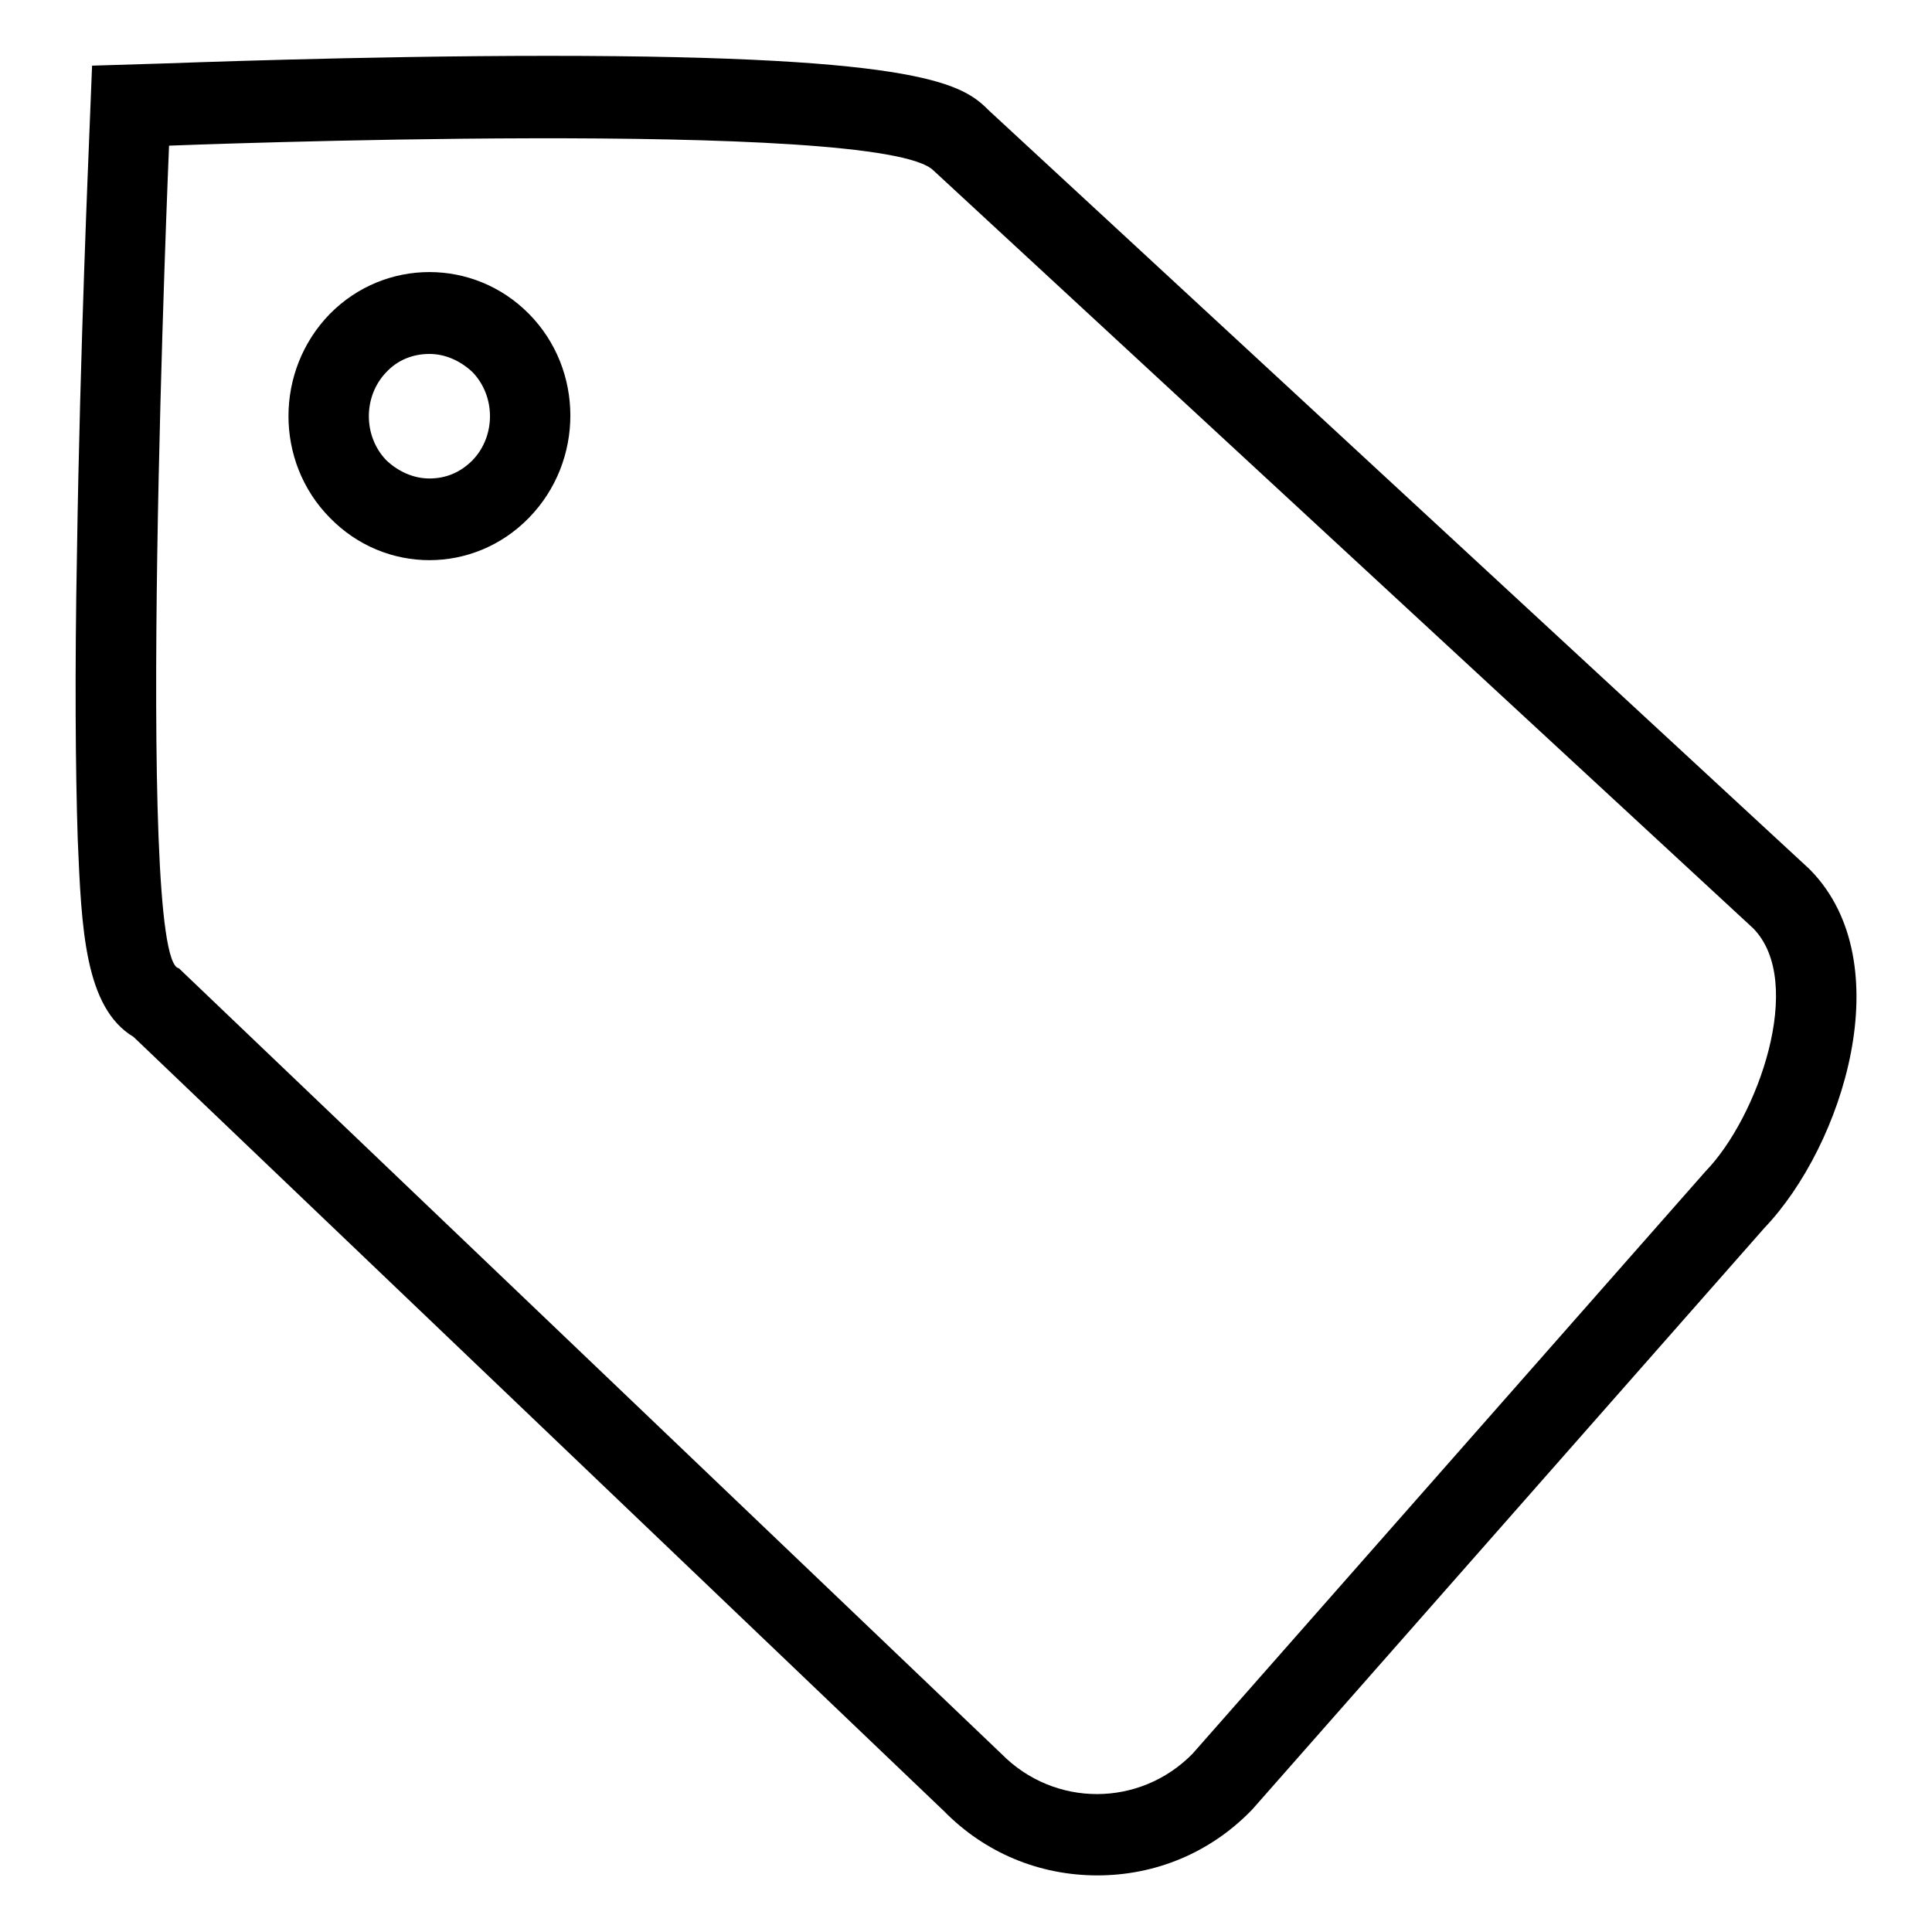
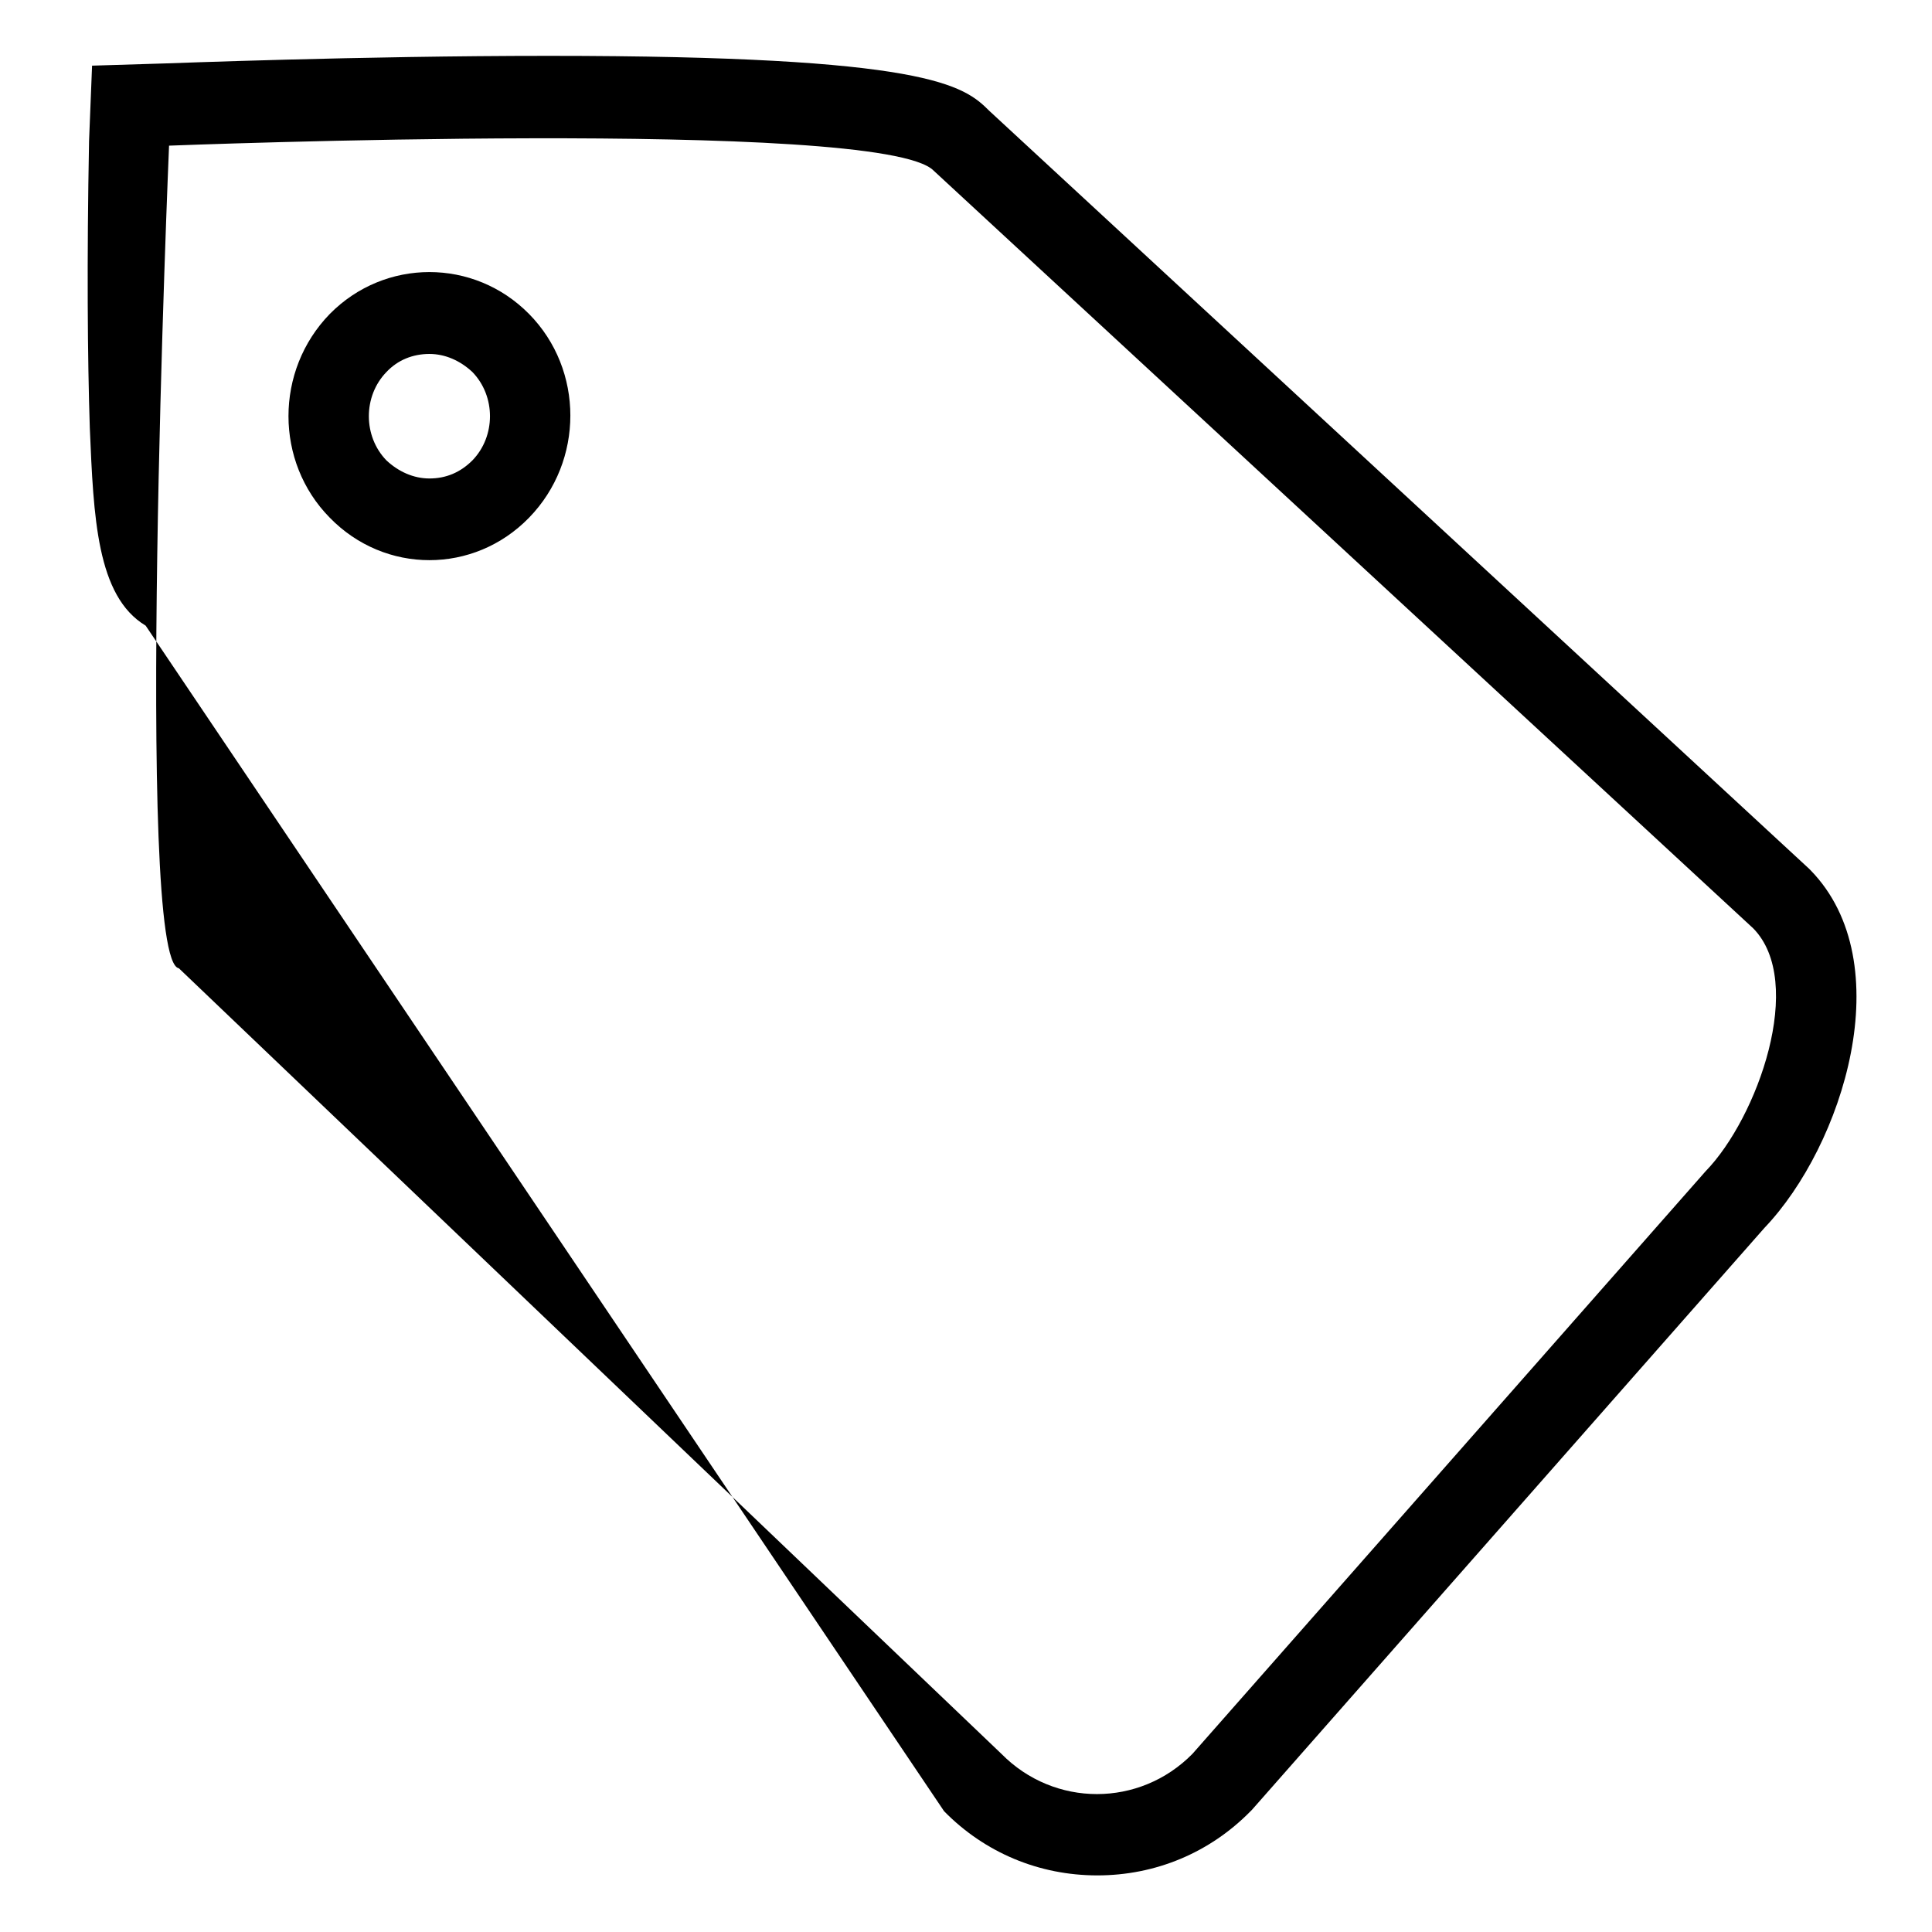
<svg xmlns="http://www.w3.org/2000/svg" version="1.1" x="0px" y="0px" viewBox="0 0 256 256" enable-background="new 0 0 256 256" xml:space="preserve">
  <g>
    <g>
-       <path fill="#000000" d="M43.7,41.6c-7.3,7.5-7.3,19.6,0,27c7.3,7.5,19.1,7.5,26.4,0c7.3-7.5,7.3-19.6,0-27C62.8,34.2,51,34.2,43.7,41.6L43.7,41.6z M62.6,61c-1.6,1.6-3.5,2.4-5.7,2.4c-2.1,0-4.1-0.9-5.7-2.4c-3.1-3.2-3.1-8.5,0-11.7c1.5-1.6,3.5-2.4,5.7-2.4c2.1,0,4.1,0.9,5.7,2.4C65.7,52.5,65.7,57.8,62.6,61L62.6,61z M239.9,115.3l-0.2-0.2L131.1,14.7c-3.4-3.4-8.1-7.3-58.4-7.3c-25.1,0-50.4,1-50.7,1l-9.8,0.3l-0.4,10c0,0.3-1.2,27.5-1.6,54.5c-0.3,15.9-0.2,28.8,0.1,38c0.5,11.8,0.9,22.3,7.4,26.2L125.1,240c5.4,5.5,12.6,8.5,20.3,8.5c7.7,0,14.9-3,20.3-8.5l0.2-0.2l67.9-77.1C244.2,151.8,251.9,127.6,239.9,115.3L239.9,115.3z M226,155.2L158,232.4c-7,7.1-18.3,7.1-25.3,0L23.7,128.3c-5.9-0.9-1.3-109-1.3-109s94.4-3.7,101.3,3.3l108.6,100.4C239.3,130.1,232.9,148.1,226,155.2L226,155.2z" />
+       <path fill="#000000" d="M43.7,41.6c-7.3,7.5-7.3,19.6,0,27c7.3,7.5,19.1,7.5,26.4,0c7.3-7.5,7.3-19.6,0-27C62.8,34.2,51,34.2,43.7,41.6L43.7,41.6z M62.6,61c-1.6,1.6-3.5,2.4-5.7,2.4c-2.1,0-4.1-0.9-5.7-2.4c-3.1-3.2-3.1-8.5,0-11.7c1.5-1.6,3.5-2.4,5.7-2.4c2.1,0,4.1,0.9,5.7,2.4C65.7,52.5,65.7,57.8,62.6,61L62.6,61z M239.9,115.3l-0.2-0.2L131.1,14.7c-3.4-3.4-8.1-7.3-58.4-7.3c-25.1,0-50.4,1-50.7,1l-9.8,0.3l-0.4,10c-0.3,15.9-0.2,28.8,0.1,38c0.5,11.8,0.9,22.3,7.4,26.2L125.1,240c5.4,5.5,12.6,8.5,20.3,8.5c7.7,0,14.9-3,20.3-8.5l0.2-0.2l67.9-77.1C244.2,151.8,251.9,127.6,239.9,115.3L239.9,115.3z M226,155.2L158,232.4c-7,7.1-18.3,7.1-25.3,0L23.7,128.3c-5.9-0.9-1.3-109-1.3-109s94.4-3.7,101.3,3.3l108.6,100.4C239.3,130.1,232.9,148.1,226,155.2L226,155.2z" />
    </g>
  </g>
</svg>